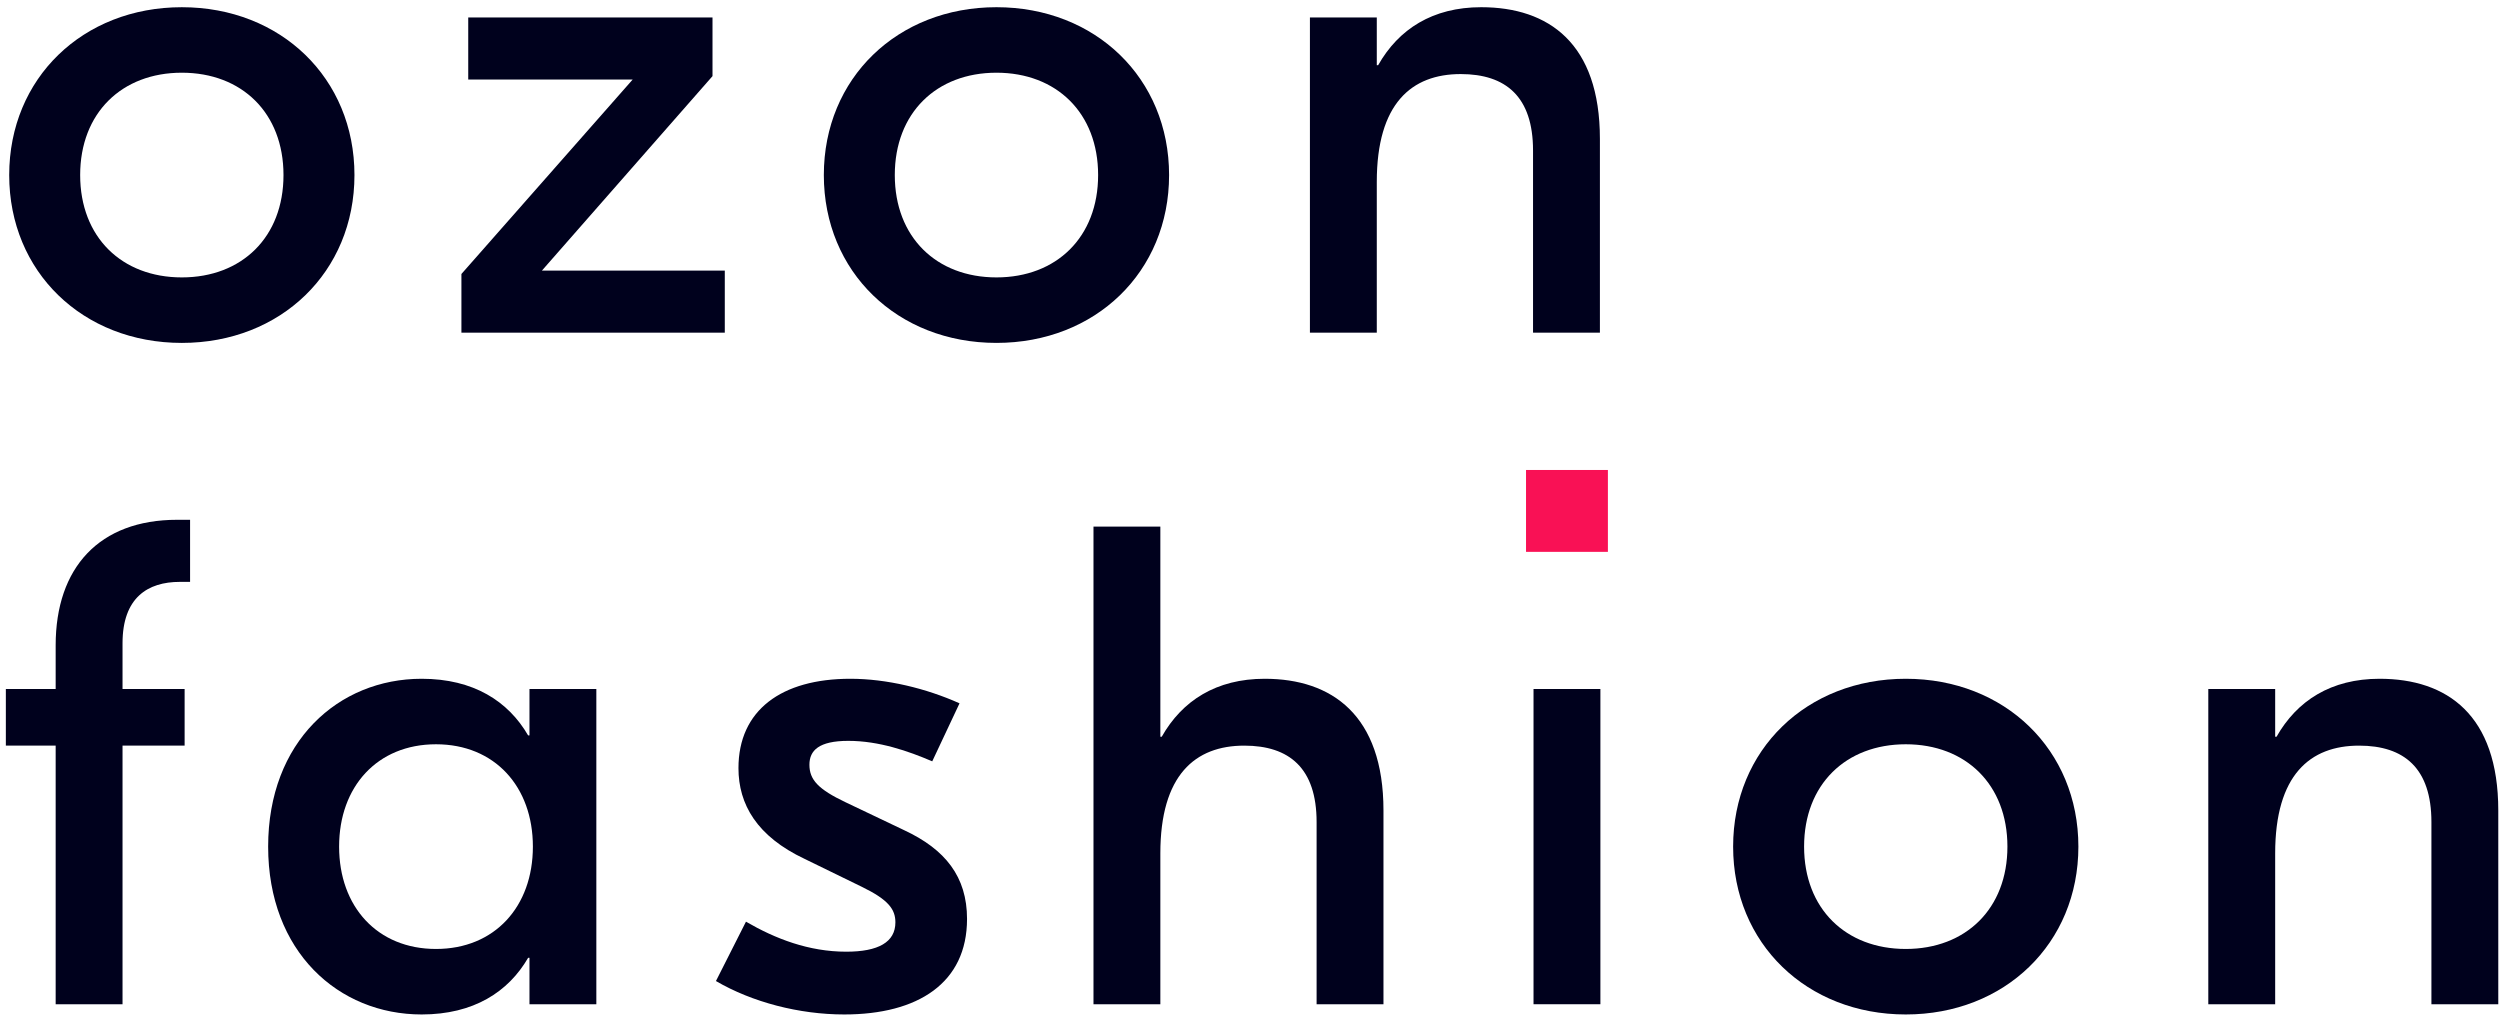
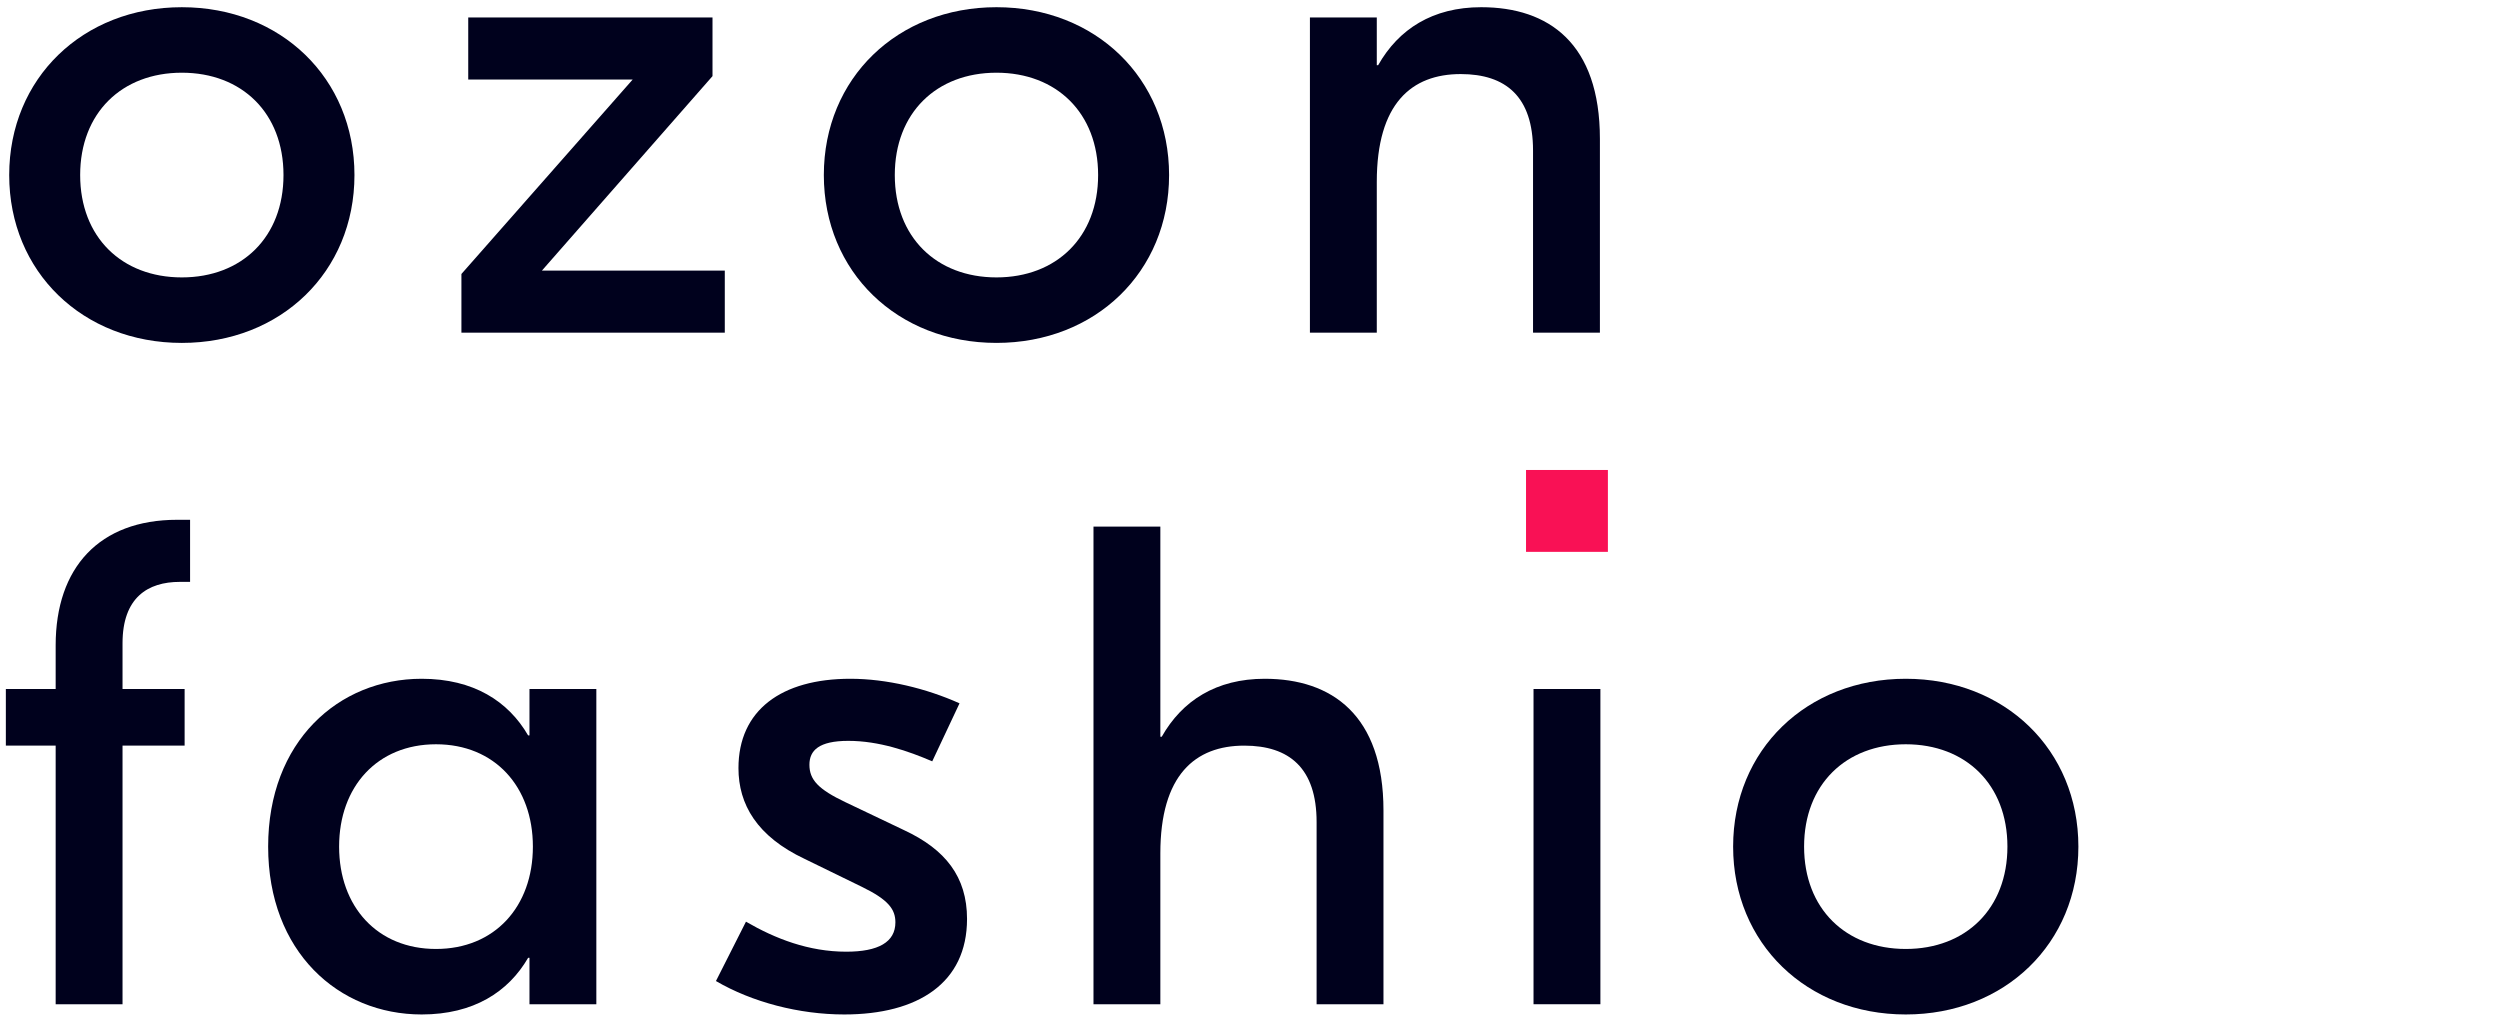
<svg xmlns="http://www.w3.org/2000/svg" width="323" height="132" viewBox="0 0 323 132" fill="none">
  <path d="M191.368 0.931C200.096 0.931 206.708 5.603 206.708 17.945V42.981H198.068V19.444C198.068 12.479 194.542 9.57 188.724 9.57C182.377 9.57 177.881 13.361 177.881 23.499V42.981H169.242V2.253H177.881V8.424H178.057C180.702 3.752 185.109 0.931 191.368 0.931Z" fill="#00011D" />
  <path d="M128.742 0.931C141.525 0.931 151.046 10.099 151.046 22.617C151.046 35.135 141.525 44.303 128.742 44.303C115.96 44.303 106.439 35.135 106.439 22.617C106.439 10.099 115.96 0.931 128.742 0.931ZM128.742 9.394C120.985 9.394 115.607 14.595 115.607 22.617C115.607 30.639 120.985 35.841 128.742 35.841C136.5 35.841 141.877 30.639 141.877 22.617C141.877 14.595 136.5 9.394 128.742 9.394Z" fill="#00011D" />
  <path d="M70.017 34.959H93.643V42.981H59.615V35.4L81.742 10.275H60.496V2.253H92.056V9.835L70.017 34.959Z" fill="#00011D" />
  <path d="M23.492 0.932C36.275 0.932 45.796 10.1 45.796 22.618C45.796 35.136 36.275 44.304 23.492 44.304C10.71 44.304 1.189 35.136 1.189 22.618C1.189 10.1 10.71 0.932 23.492 0.932ZM23.492 9.394C15.735 9.394 10.357 14.596 10.357 22.618C10.357 30.64 15.735 35.841 23.492 35.841C31.25 35.841 36.627 30.64 36.627 22.618C36.627 14.596 31.25 9.394 23.492 9.394Z" fill="#00011D" />
-   <path d="M307.439 87.697C316.167 87.697 322.778 92.369 322.778 104.711V129.747H314.139V106.209C314.139 99.245 310.613 96.336 304.795 96.336C298.447 96.336 293.952 100.127 293.952 110.265V129.747H285.312V89.019H293.952V95.19H294.128C296.773 90.518 301.18 87.697 307.439 87.697Z" fill="#00011D" />
  <path d="M246.224 87.697C259.006 87.697 268.527 96.865 268.527 109.383C268.527 121.901 259.006 131.069 246.224 131.069C233.441 131.069 223.92 121.901 223.92 109.383C223.92 96.865 233.441 87.697 246.224 87.697ZM246.224 96.16C238.466 96.16 233.089 101.361 233.089 109.383C233.089 117.405 238.466 122.606 246.224 122.606C253.981 122.606 259.359 117.405 259.359 109.383C259.359 101.361 253.981 96.16 246.224 96.16Z" fill="#00011D" />
  <path d="M198.131 129.747V89.019H206.771V129.747H198.131Z" fill="#00011D" />
  <path d="M149.917 68.038V95.19H150.094C152.738 90.518 157.146 87.697 163.405 87.697C172.044 87.697 178.744 92.369 178.744 104.711V129.747H170.105V106.209C170.105 99.245 166.579 96.336 160.761 96.336C154.413 96.336 149.917 100.127 149.917 110.264V129.747H141.278V68.038H149.917Z" fill="#00011D" />
  <path d="M109.073 131.069C103.255 131.069 97.172 129.482 92.5 126.75L96.379 119.08C100.17 121.284 104.489 122.959 109.338 122.959C113.481 122.959 115.685 121.725 115.685 119.168C115.685 117.493 114.803 116.259 111.365 114.584L103.96 110.97C97.789 108.061 95.409 103.917 95.409 99.245C95.409 91.752 100.963 87.697 109.867 87.697C114.539 87.697 119.652 88.931 123.971 90.87L120.445 98.364C117.36 97.041 113.569 95.719 109.602 95.719C105.811 95.719 104.577 96.953 104.577 98.804C104.577 100.744 105.723 101.978 109.25 103.653L116.831 107.267C122.12 109.736 124.941 113.262 124.941 118.727C124.941 127.014 118.594 131.069 109.073 131.069Z" fill="#00011D" />
  <path d="M54.48 131.069C43.725 131.069 34.645 122.959 34.645 109.383C34.645 95.807 43.725 87.697 54.48 87.697C61.179 87.697 65.675 90.606 68.232 95.014H68.408V89.019H77.047V129.747H68.408V123.752H68.232C65.675 128.16 61.179 131.069 54.48 131.069ZM56.331 122.606C63.912 122.606 68.849 117.141 68.849 109.383C68.849 101.625 63.912 96.16 56.331 96.16C48.75 96.16 43.813 101.625 43.813 109.383C43.813 117.141 48.75 122.606 56.331 122.606Z" fill="#00011D" />
  <path d="M23.236 75.179C19.093 75.179 15.831 77.207 15.831 83.113V89.019H23.853V96.336H15.831V129.747H7.192V96.336H0.756V89.019H7.192V83.377C7.192 73.328 12.834 67.157 22.884 67.157H24.558V75.179H23.236Z" fill="#00011D" />
  <path d="M207.74 71.3V60.721H197.162V71.3H207.74Z" fill="#F91155" />
</svg>